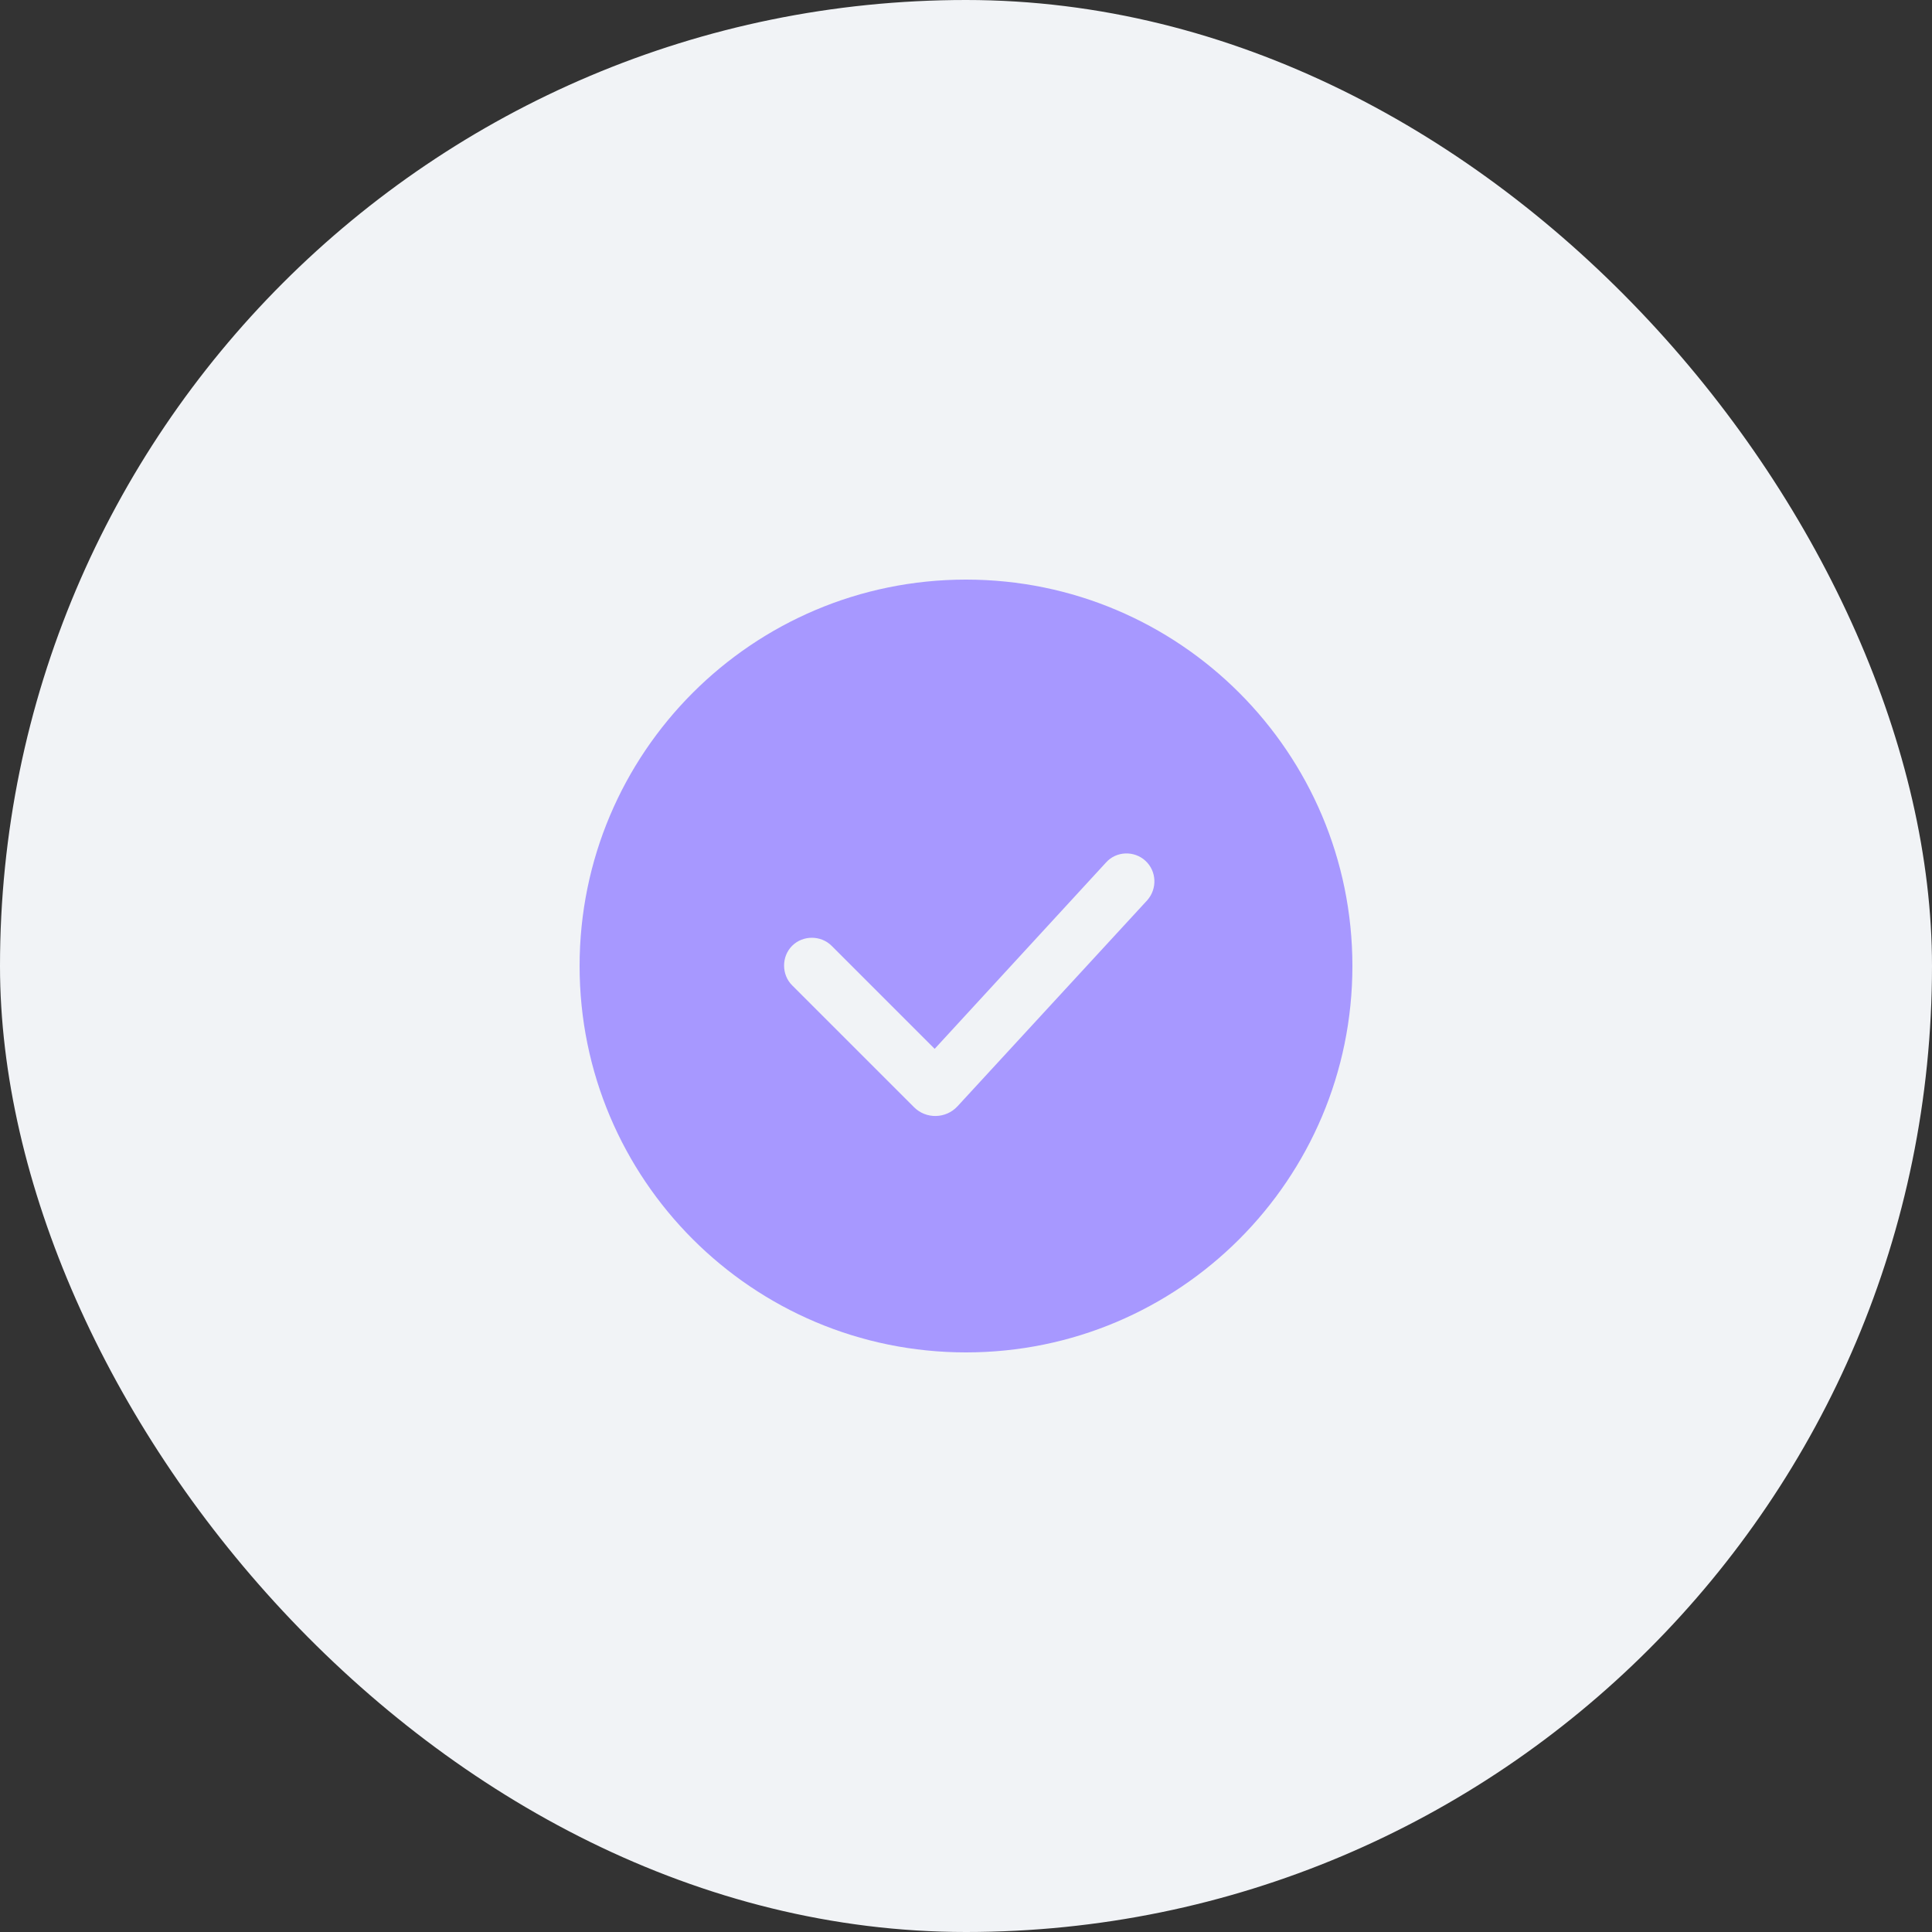
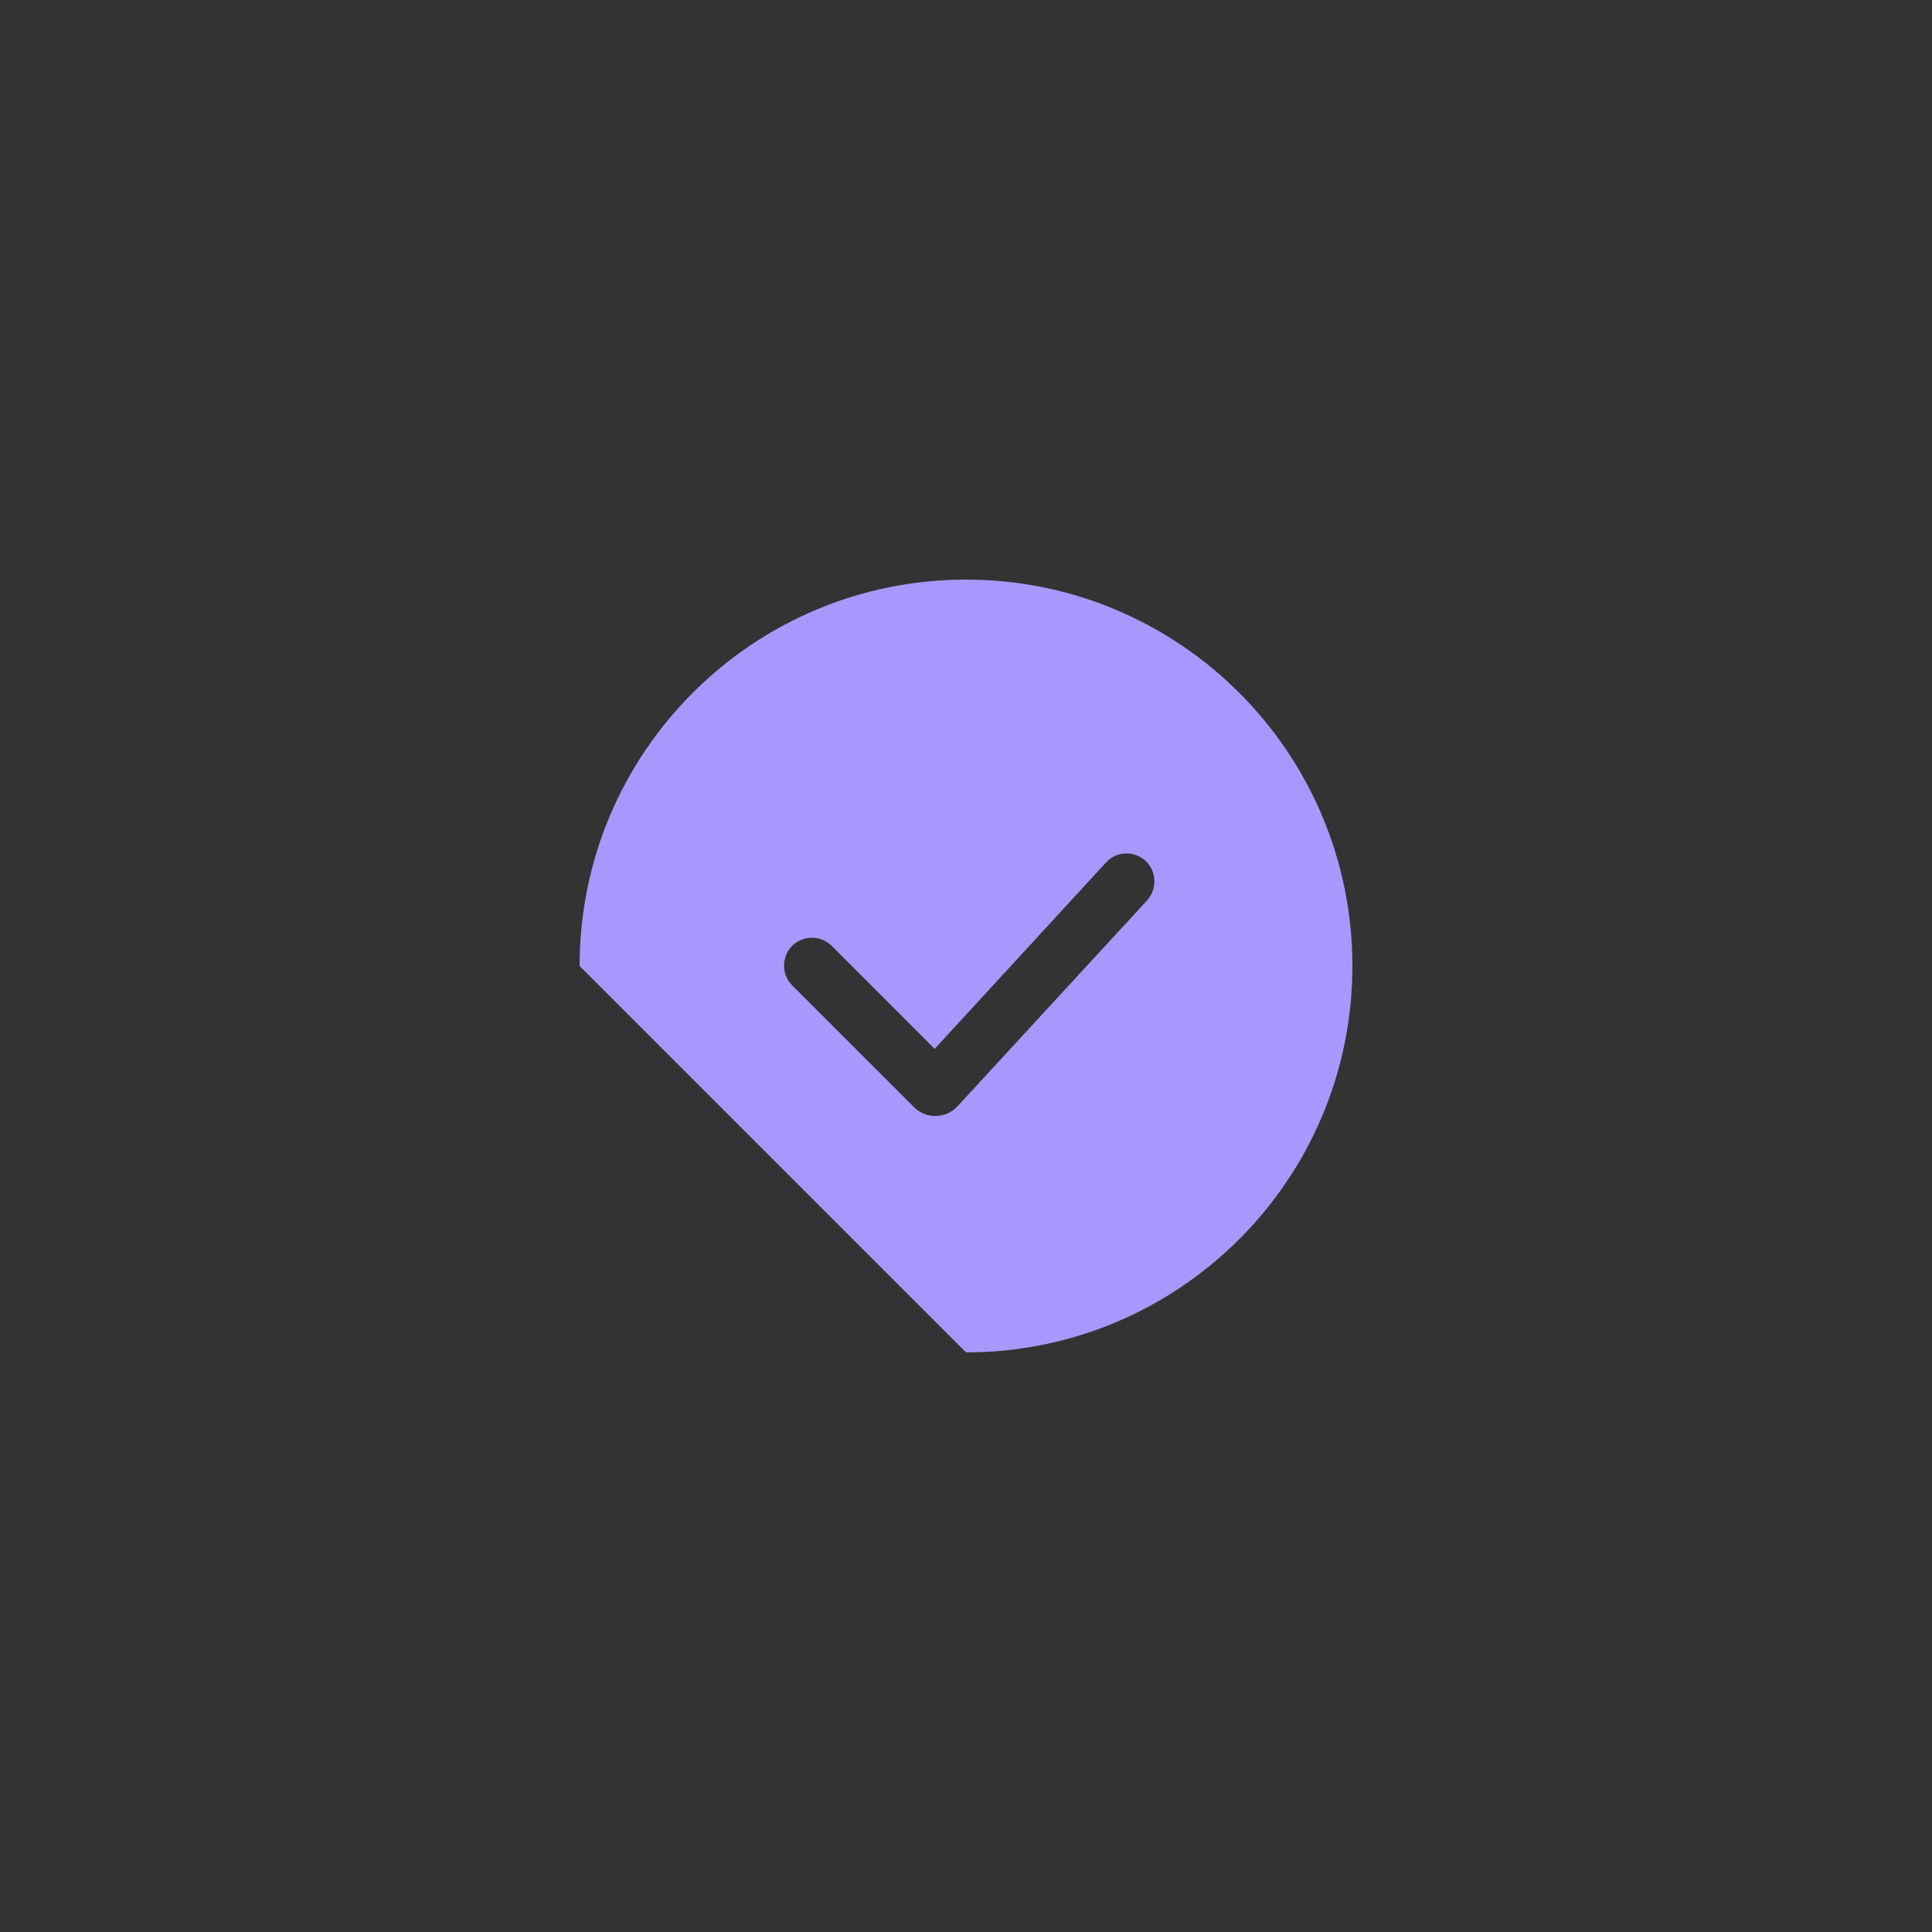
<svg xmlns="http://www.w3.org/2000/svg" width="60" height="60" viewBox="0 0 60 60" fill="none">
  <rect x="0" y="0" width="60" height="60" fill="#333333" stroke="none" />
-   <rect width="60" height="60" rx="30" fill="#F1F3F6" />
-   <path fill-rule="evenodd" clip-rule="evenodd" d="M18 30C18 23.373 23.373 18 30 18C36.627 18 42 23.373 42 30C42 36.627 36.627 42 30 42C23.373 42 18 36.627 18 30ZM28.387 34.386C28.76 34.76 29.373 34.746 29.733 34.36L35.627 27.96C35.947 27.6 35.92 27.053 35.573 26.733C35.227 26.413 34.667 26.427 34.347 26.787L29.027 32.573L25.827 29.373C25.493 29.04 24.933 29.04 24.6 29.373C24.267 29.706 24.267 30.267 24.6 30.6L28.387 34.386Z" fill="#A798FF" />
+   <path fill-rule="evenodd" clip-rule="evenodd" d="M18 30C18 23.373 23.373 18 30 18C36.627 18 42 23.373 42 30C42 36.627 36.627 42 30 42ZM28.387 34.386C28.76 34.76 29.373 34.746 29.733 34.36L35.627 27.96C35.947 27.6 35.92 27.053 35.573 26.733C35.227 26.413 34.667 26.427 34.347 26.787L29.027 32.573L25.827 29.373C25.493 29.04 24.933 29.04 24.6 29.373C24.267 29.706 24.267 30.267 24.6 30.6L28.387 34.386Z" fill="#A798FF" />
</svg>